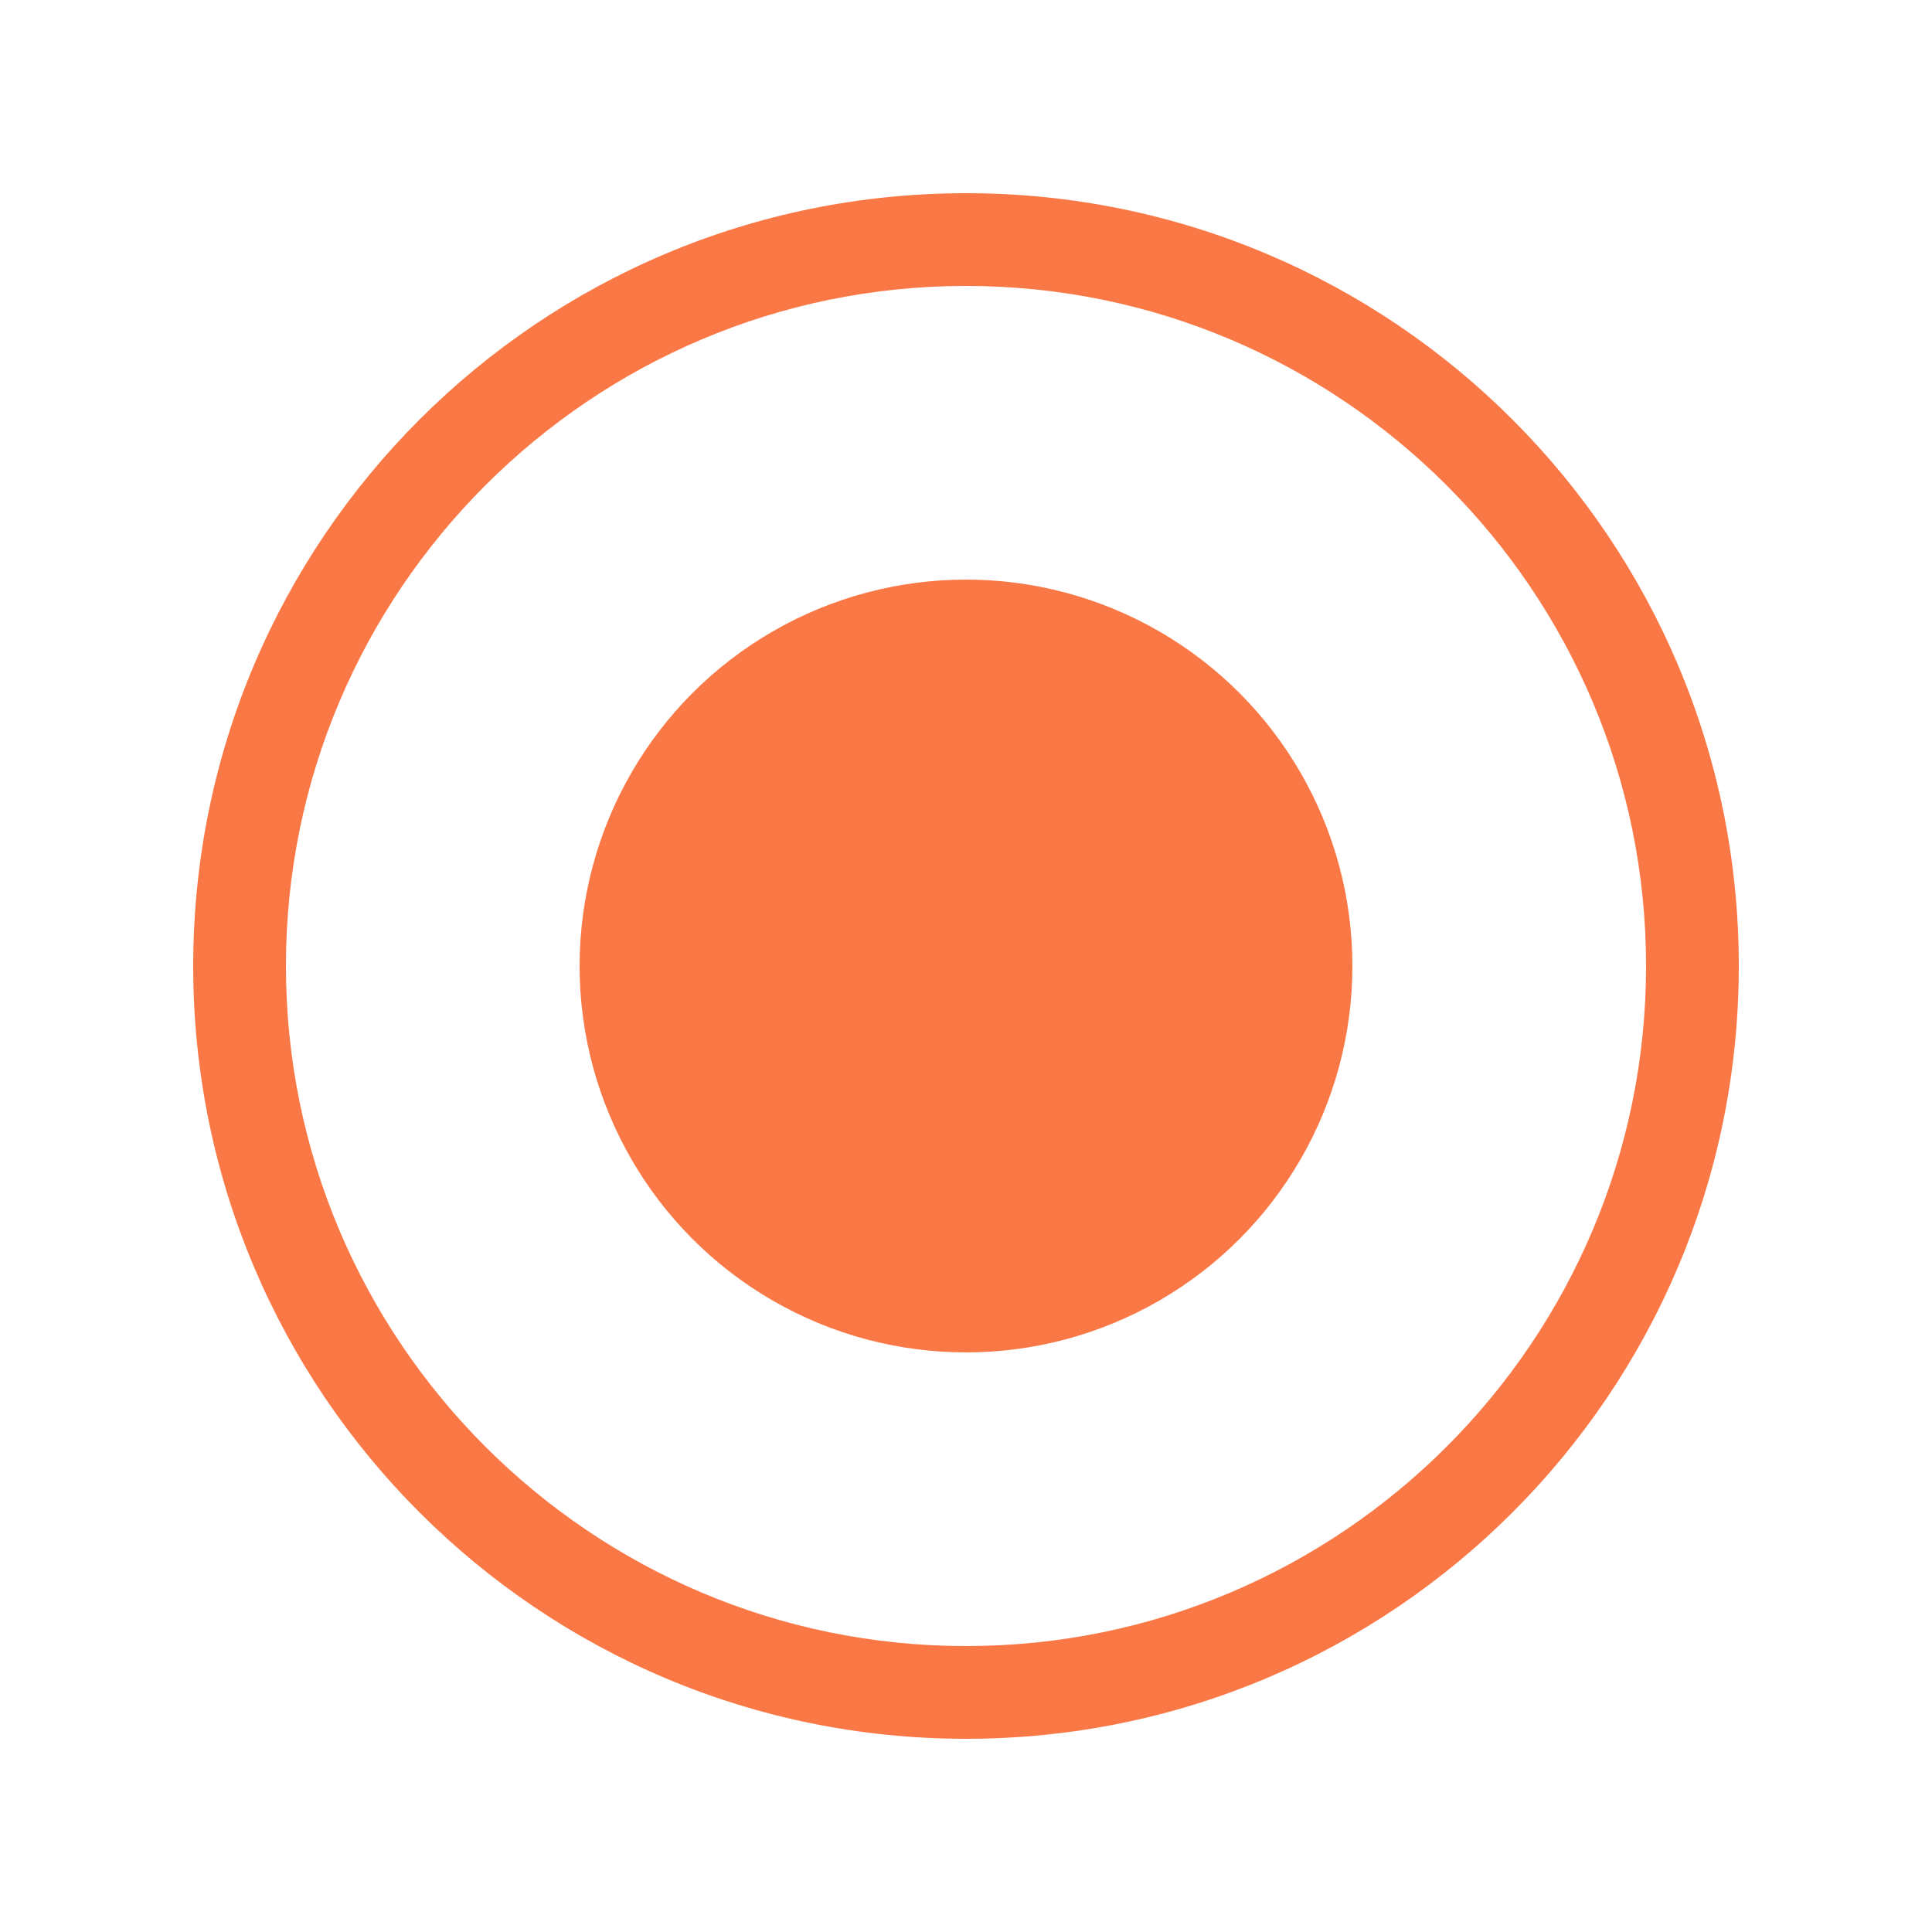
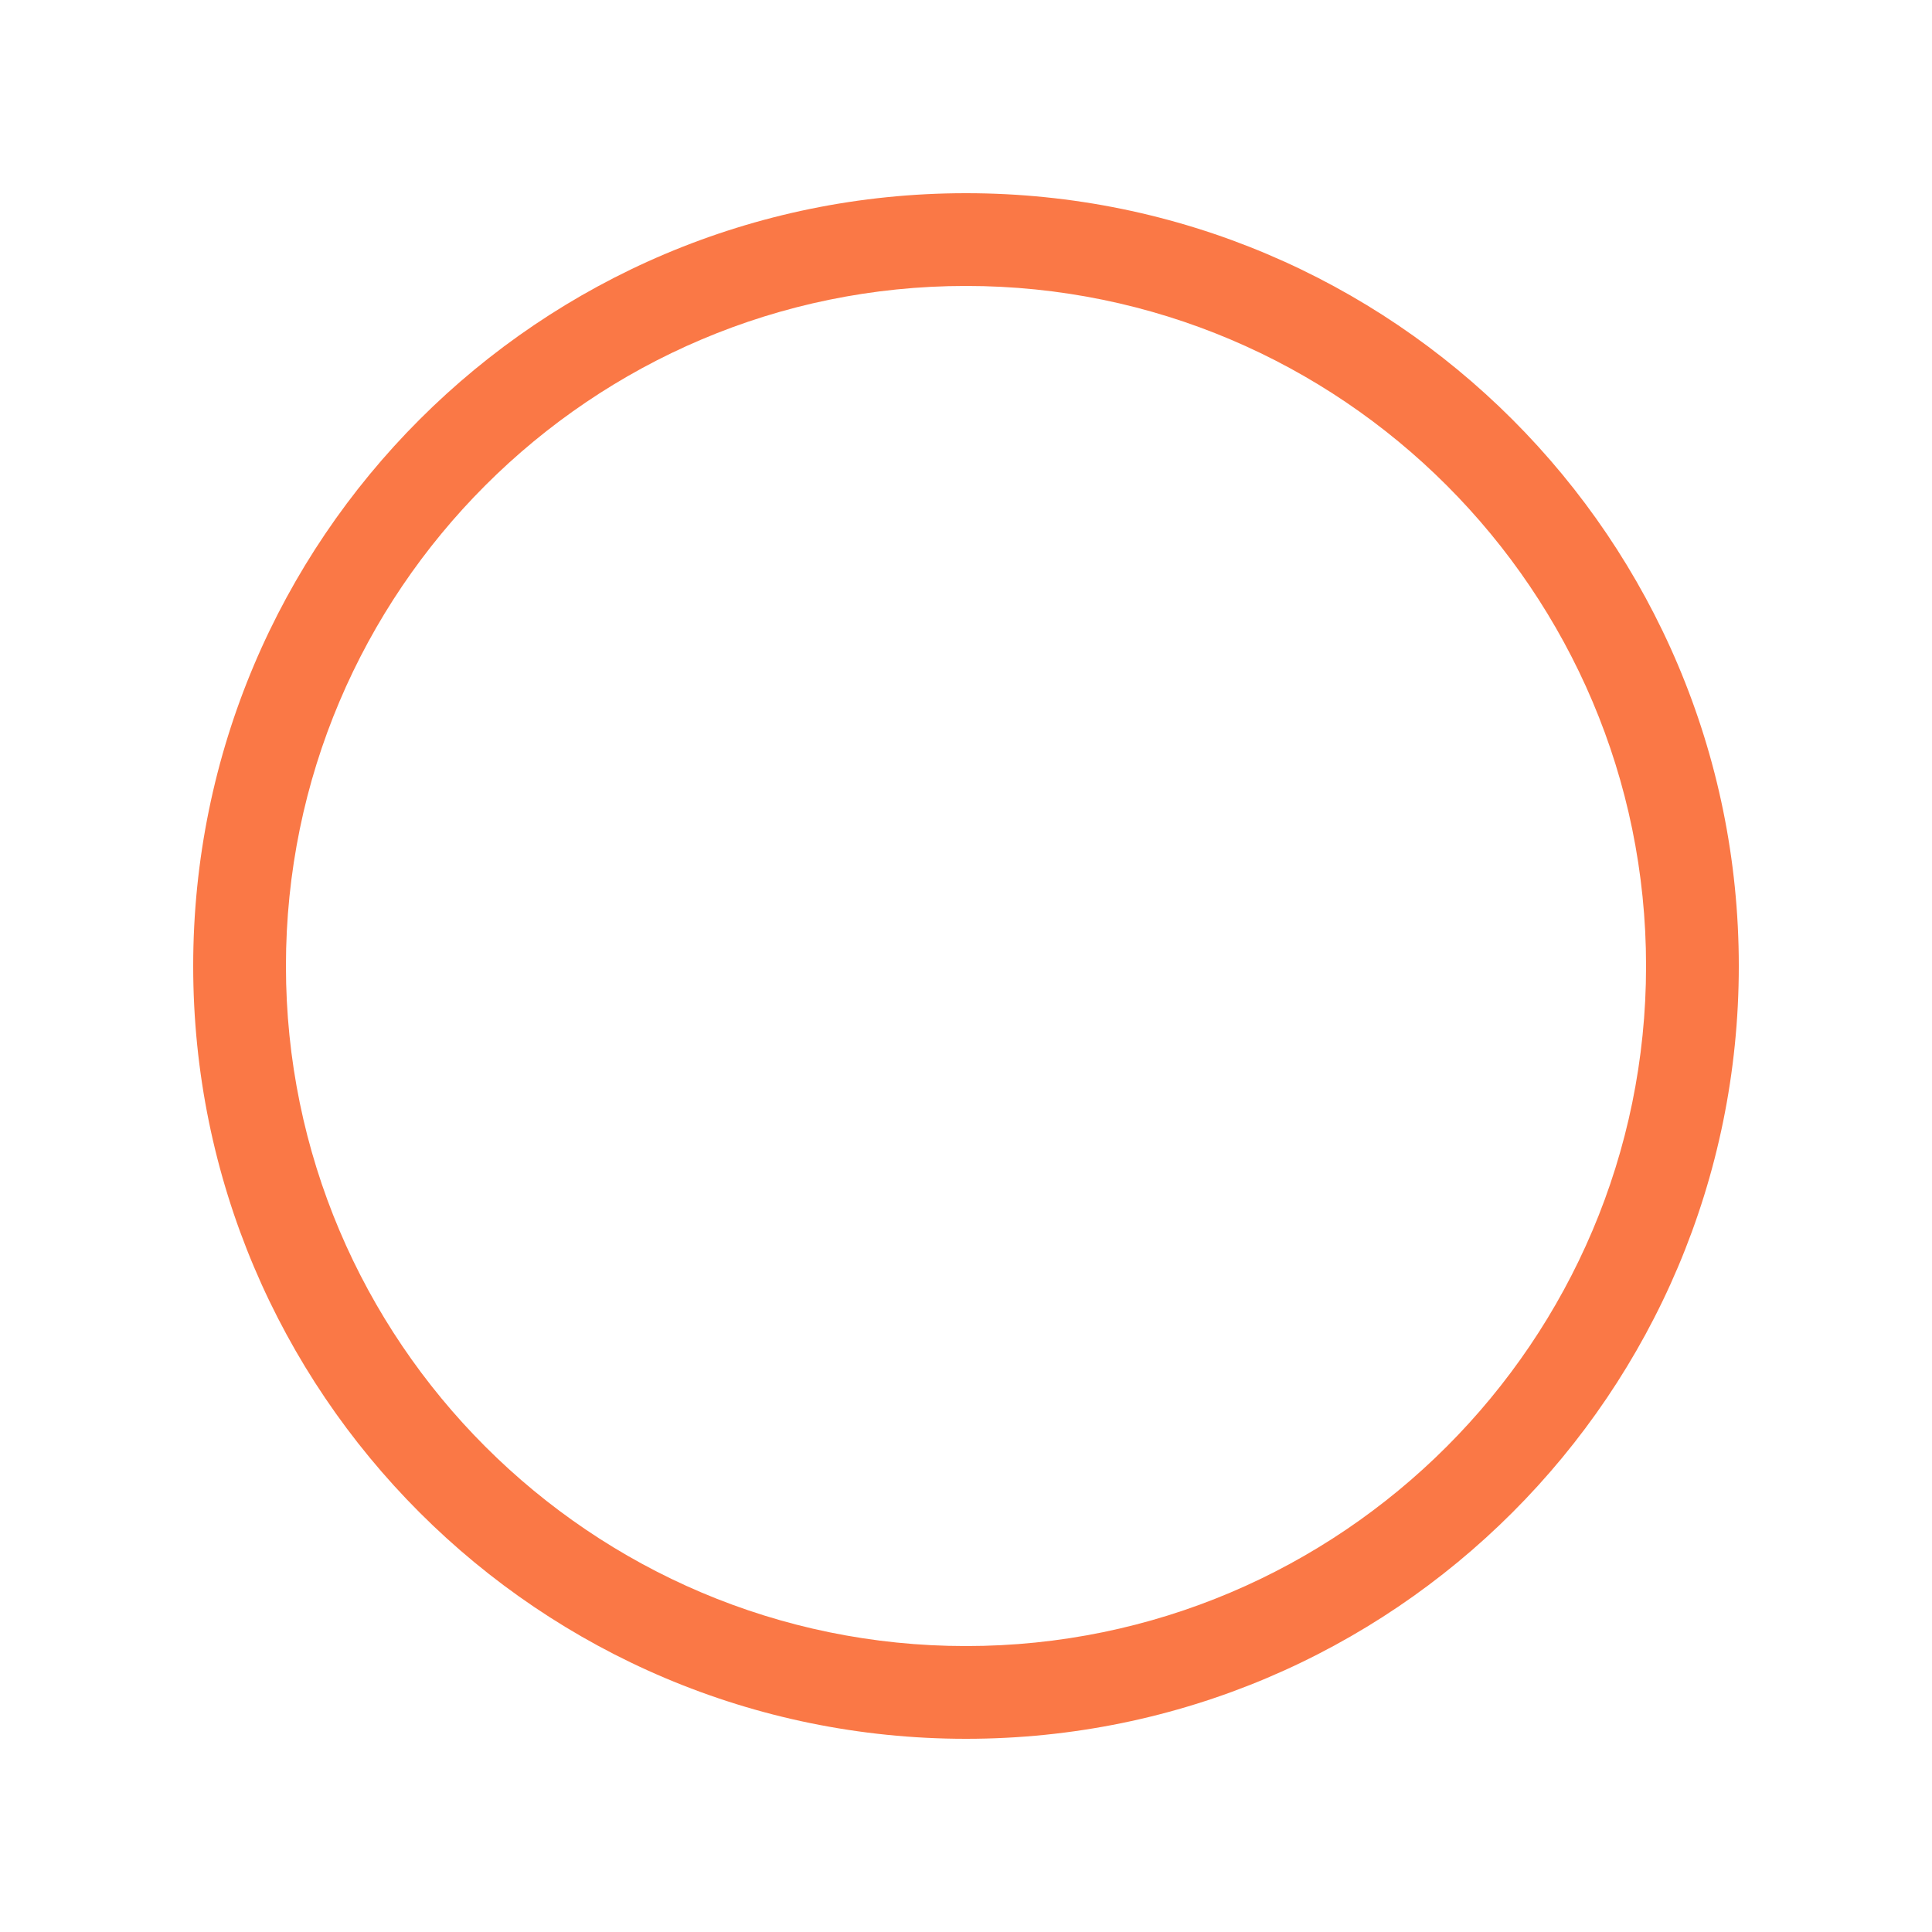
<svg xmlns="http://www.w3.org/2000/svg" version="1.1" id="图层_1" x="0px" y="0px" width="200px" height="200px" viewBox="0 0 200 200" enable-background="new 0 0 200 200" xml:space="preserve">
  <g>
    <g>
      <path fill="#FA7846" d="M100,29.6c38.818,0,70.4,31.582,70.4,70.4s-31.582,70.4-70.4,70.4S29.6,138.818,29.6,100    S61.182,29.6,100,29.6 M100,20c-44.183,0-80,35.817-80,80c0,44.183,35.817,80,80,80c44.183,0,80-35.817,80-80    C180,55.817,144.183,20,100,20L100,20z" />
    </g>
  </g>
-   <circle fill="#FA7846" cx="100" cy="100" r="40" />
</svg>